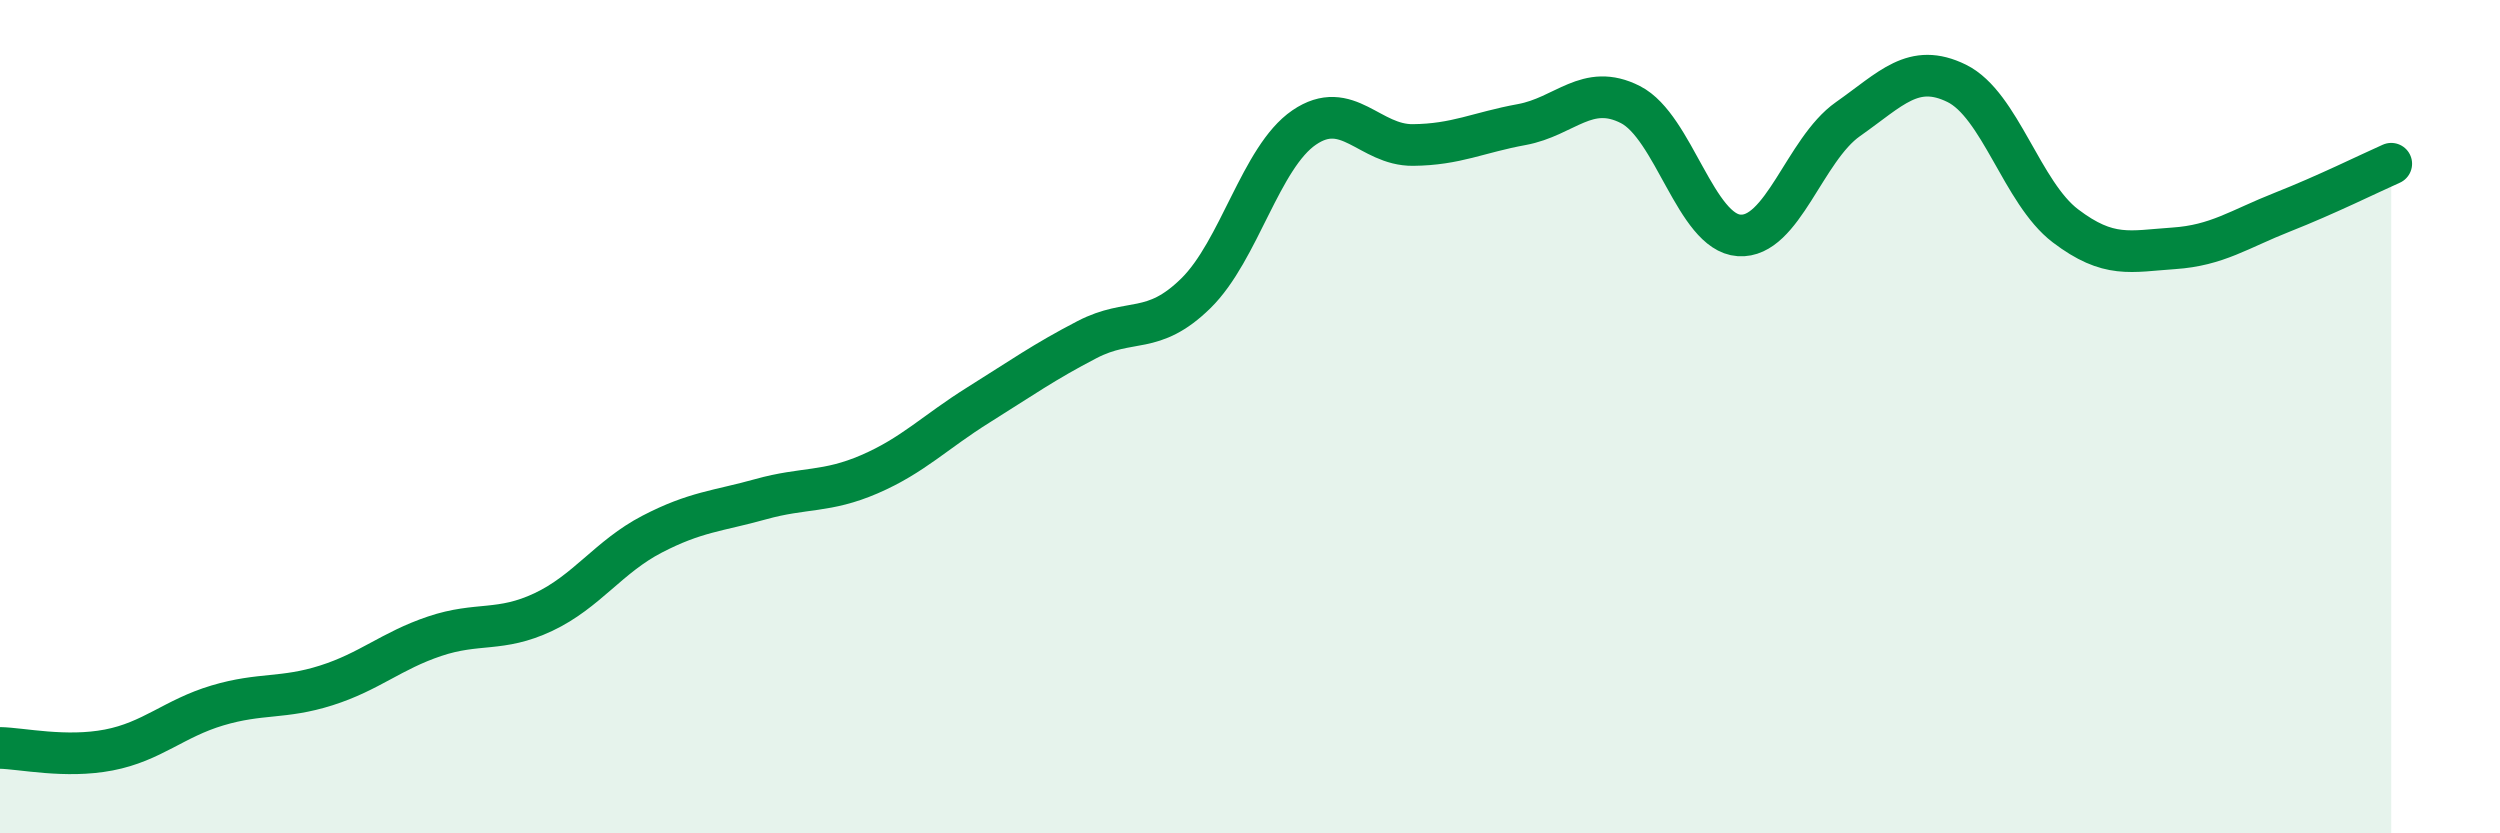
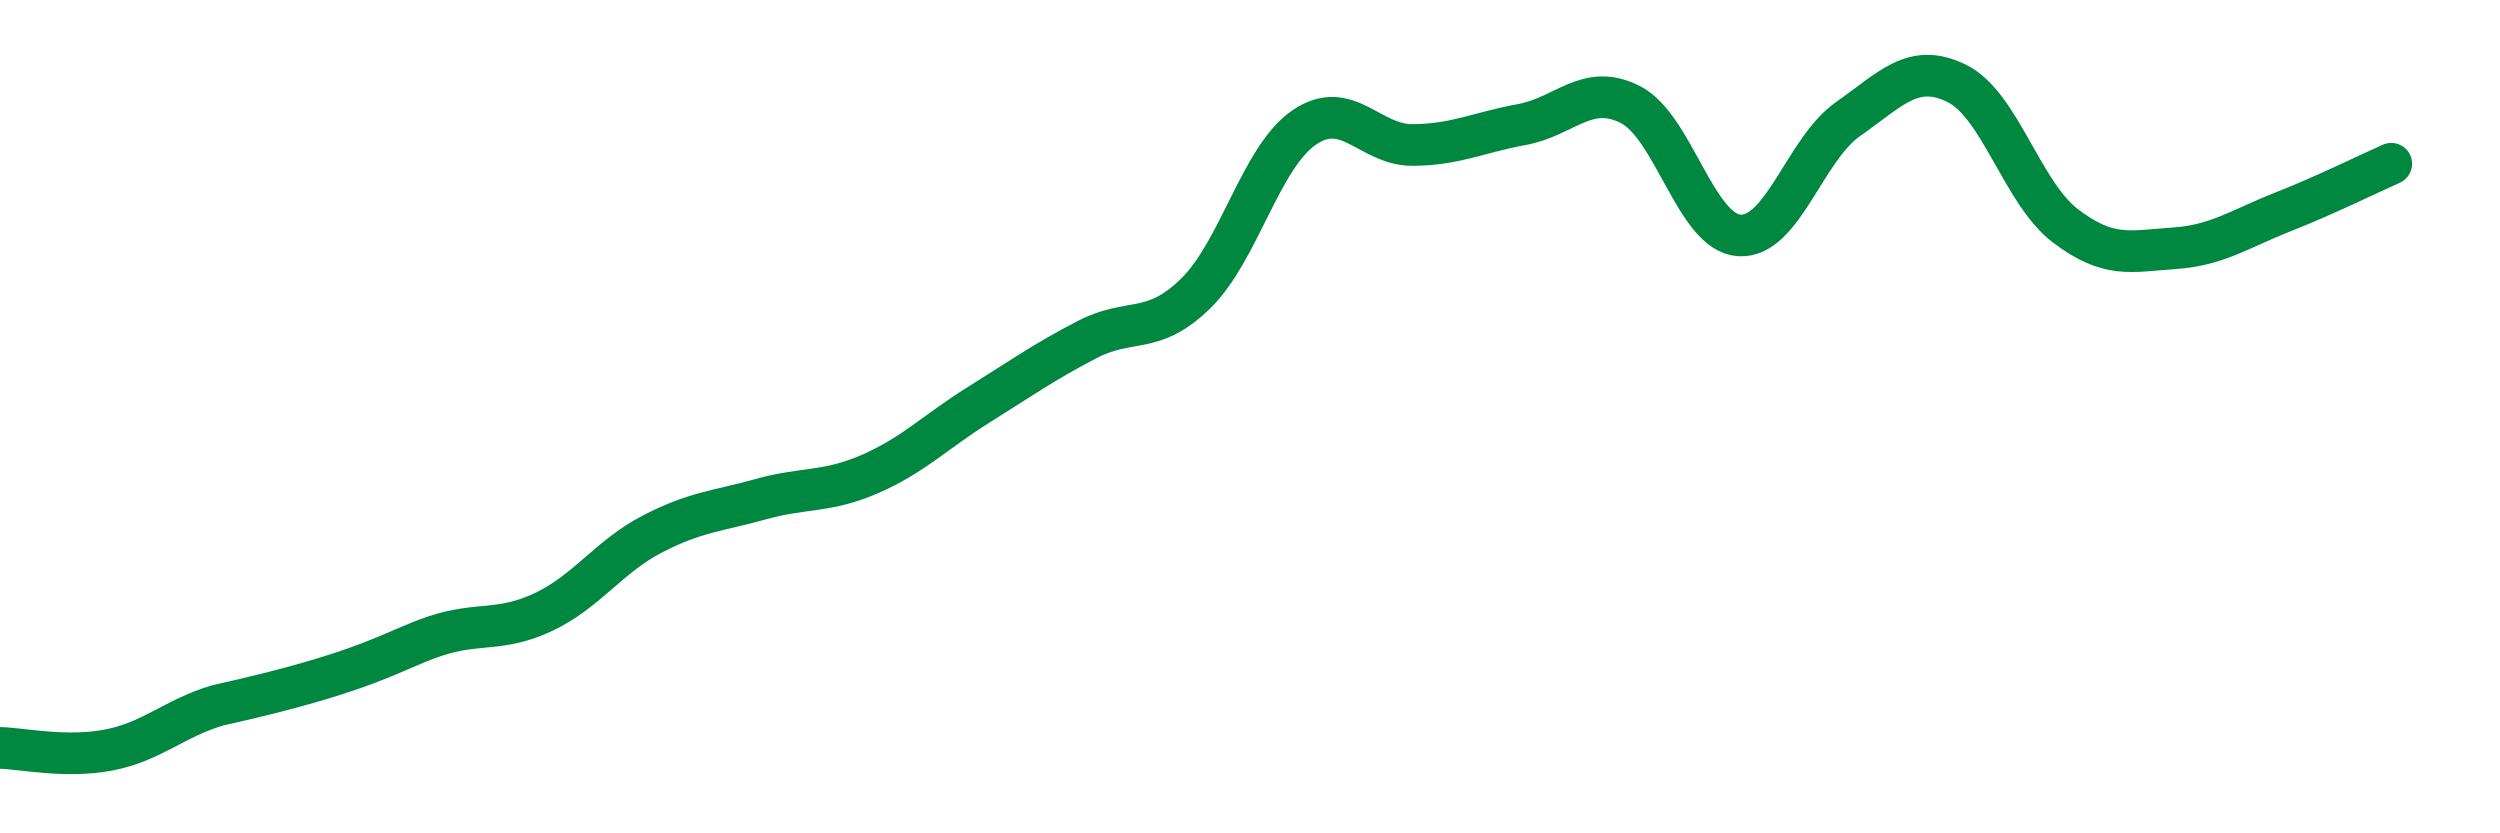
<svg xmlns="http://www.w3.org/2000/svg" width="60" height="20" viewBox="0 0 60 20">
-   <path d="M 0,17.95 C 0.52,17.96 1.57,18.2 2.61,18 C 3.65,17.8 4.18,17.24 5.22,16.93 C 6.26,16.62 6.79,16.78 7.83,16.45 C 8.87,16.12 9.39,15.62 10.43,15.27 C 11.47,14.92 12,15.18 13.04,14.69 C 14.08,14.2 14.61,13.36 15.65,12.82 C 16.69,12.28 17.22,12.27 18.26,11.98 C 19.3,11.69 19.83,11.83 20.87,11.38 C 21.91,10.93 22.44,10.37 23.48,9.72 C 24.52,9.07 25.05,8.69 26.09,8.15 C 27.13,7.61 27.66,8.06 28.7,7.04 C 29.74,6.02 30.26,3.77 31.3,3.06 C 32.34,2.35 32.87,3.49 33.91,3.48 C 34.95,3.47 35.48,3.18 36.52,2.99 C 37.56,2.8 38.09,1.98 39.13,2.51 C 40.17,3.04 40.7,5.58 41.74,5.65 C 42.78,5.72 43.31,3.59 44.35,2.86 C 45.39,2.13 45.92,1.49 46.96,2 C 48,2.51 48.53,4.63 49.57,5.42 C 50.61,6.21 51.13,6.03 52.17,5.96 C 53.21,5.89 53.74,5.5 54.78,5.09 C 55.82,4.68 56.87,4.16 57.39,3.93L57.39 20L0 20Z" fill="#008740" opacity="0.1" stroke-linecap="round" stroke-linejoin="round" />
-   <path d="M 0,17.95 C 0.52,17.96 1.57,18.2 2.61,18 C 3.65,17.8 4.18,17.24 5.22,16.93 C 6.26,16.62 6.79,16.78 7.83,16.45 C 8.87,16.12 9.39,15.62 10.43,15.27 C 11.47,14.92 12,15.18 13.04,14.69 C 14.08,14.2 14.61,13.36 15.65,12.82 C 16.69,12.28 17.22,12.27 18.26,11.98 C 19.3,11.69 19.83,11.83 20.87,11.38 C 21.91,10.93 22.44,10.37 23.48,9.72 C 24.52,9.07 25.05,8.69 26.09,8.15 C 27.13,7.61 27.66,8.06 28.7,7.04 C 29.74,6.02 30.26,3.77 31.3,3.06 C 32.34,2.35 32.87,3.49 33.91,3.48 C 34.95,3.47 35.48,3.18 36.52,2.99 C 37.56,2.8 38.09,1.98 39.13,2.51 C 40.17,3.04 40.7,5.58 41.74,5.65 C 42.78,5.72 43.31,3.59 44.35,2.86 C 45.39,2.13 45.92,1.49 46.96,2 C 48,2.51 48.53,4.63 49.57,5.42 C 50.61,6.21 51.13,6.03 52.17,5.96 C 53.21,5.89 53.74,5.5 54.78,5.09 C 55.82,4.68 56.87,4.16 57.39,3.93" stroke="#008740" stroke-width="1" fill="none" stroke-linecap="round" stroke-linejoin="round" />
+   <path d="M 0,17.95 C 0.52,17.96 1.57,18.2 2.61,18 C 3.65,17.8 4.18,17.24 5.22,16.93 C 8.87,16.12 9.39,15.62 10.43,15.27 C 11.47,14.92 12,15.18 13.04,14.69 C 14.08,14.2 14.61,13.36 15.65,12.82 C 16.69,12.28 17.22,12.27 18.26,11.98 C 19.3,11.69 19.83,11.83 20.87,11.38 C 21.91,10.93 22.44,10.37 23.48,9.72 C 24.52,9.07 25.05,8.69 26.09,8.15 C 27.13,7.61 27.66,8.06 28.7,7.04 C 29.74,6.02 30.26,3.77 31.3,3.06 C 32.34,2.35 32.87,3.49 33.91,3.48 C 34.95,3.47 35.48,3.18 36.52,2.99 C 37.56,2.8 38.09,1.98 39.13,2.51 C 40.17,3.04 40.7,5.58 41.74,5.65 C 42.78,5.72 43.31,3.59 44.35,2.86 C 45.39,2.13 45.92,1.49 46.96,2 C 48,2.51 48.53,4.63 49.57,5.42 C 50.61,6.21 51.13,6.03 52.17,5.96 C 53.21,5.89 53.74,5.5 54.78,5.09 C 55.82,4.68 56.87,4.16 57.39,3.93" stroke="#008740" stroke-width="1" fill="none" stroke-linecap="round" stroke-linejoin="round" />
</svg>